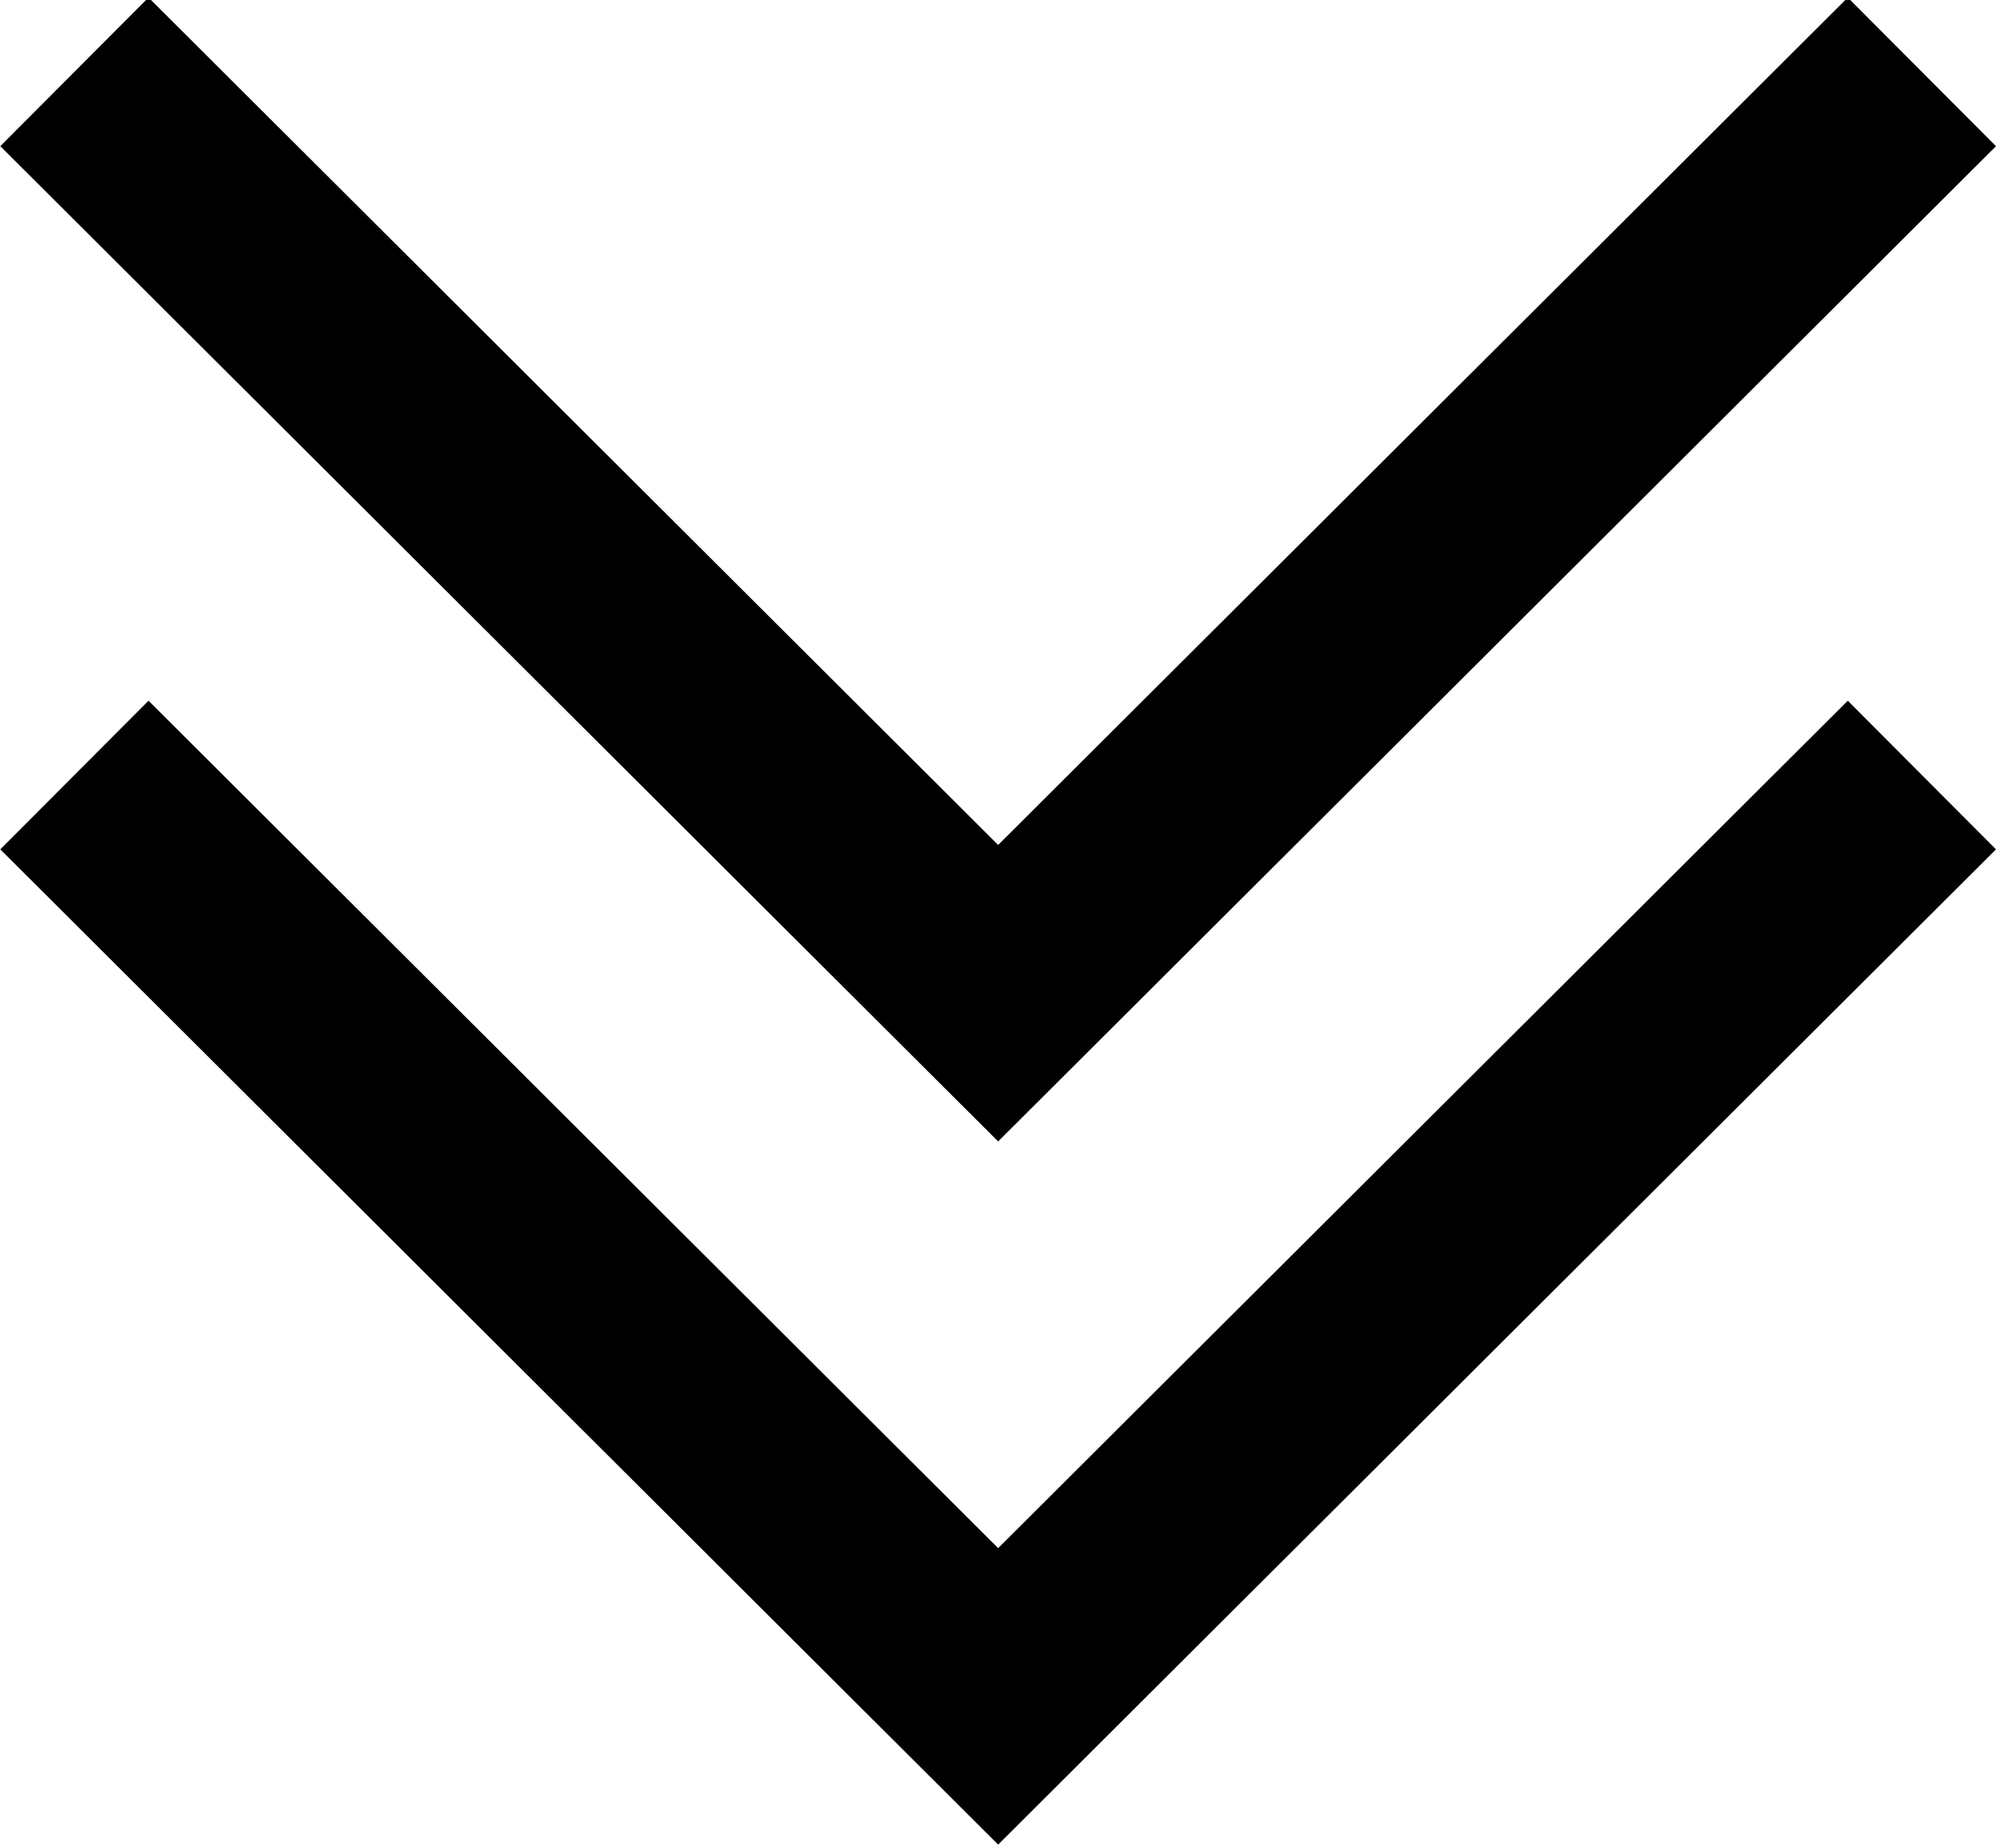
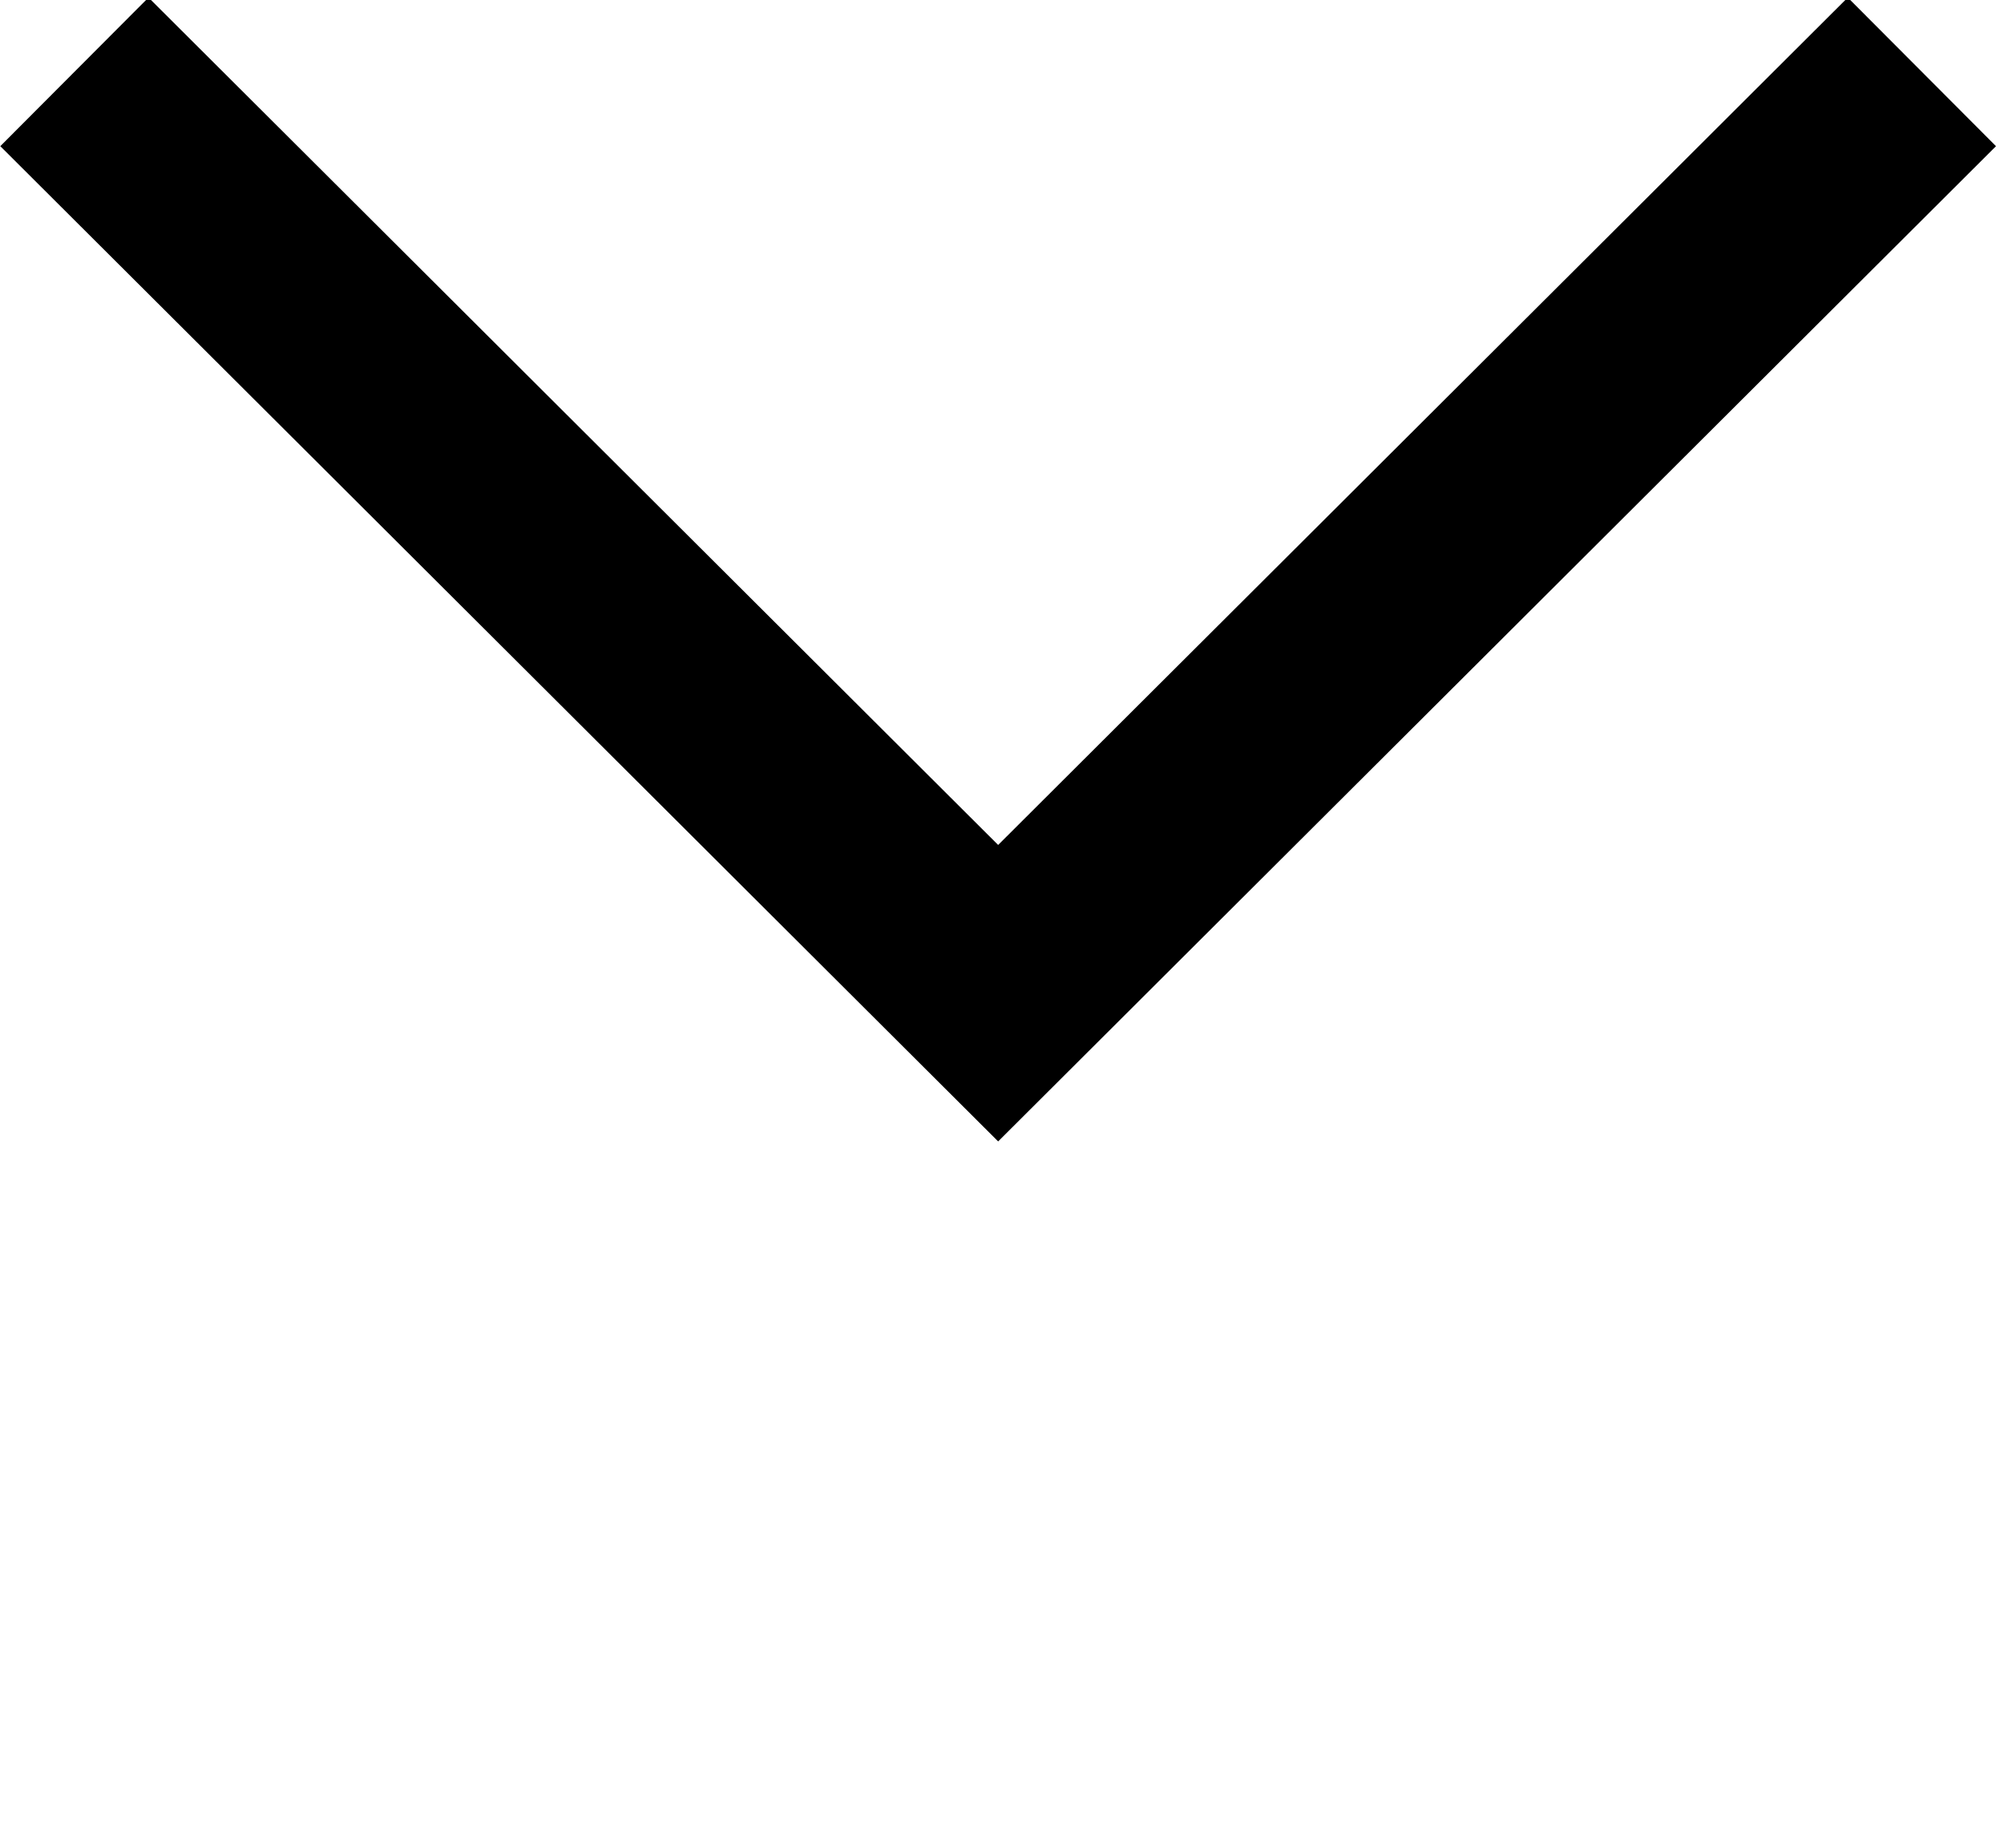
<svg xmlns="http://www.w3.org/2000/svg" version="1.1" id="Layer_2" x="0px" y="0px" width="78.1px" height="72px" viewBox="0 0 78.1 72" enable-background="new 0 0 78.1 72" xml:space="preserve">
  <g>
-     <polyline fill="none" stroke="#000000" stroke-width="8.18" stroke-miterlimit="10" points="74.9,30.2 38.9,66.1 2.9,30.2  " />
    <polyline fill="none" stroke="#000000" stroke-width="8.18" stroke-miterlimit="10" points="74.9,2.8 38.9,38.7 2.9,2.8  " />
  </g>
  <g>
</g>
  <g>
</g>
  <g>
</g>
  <g>
</g>
  <g>
</g>
  <g>
</g>
</svg>